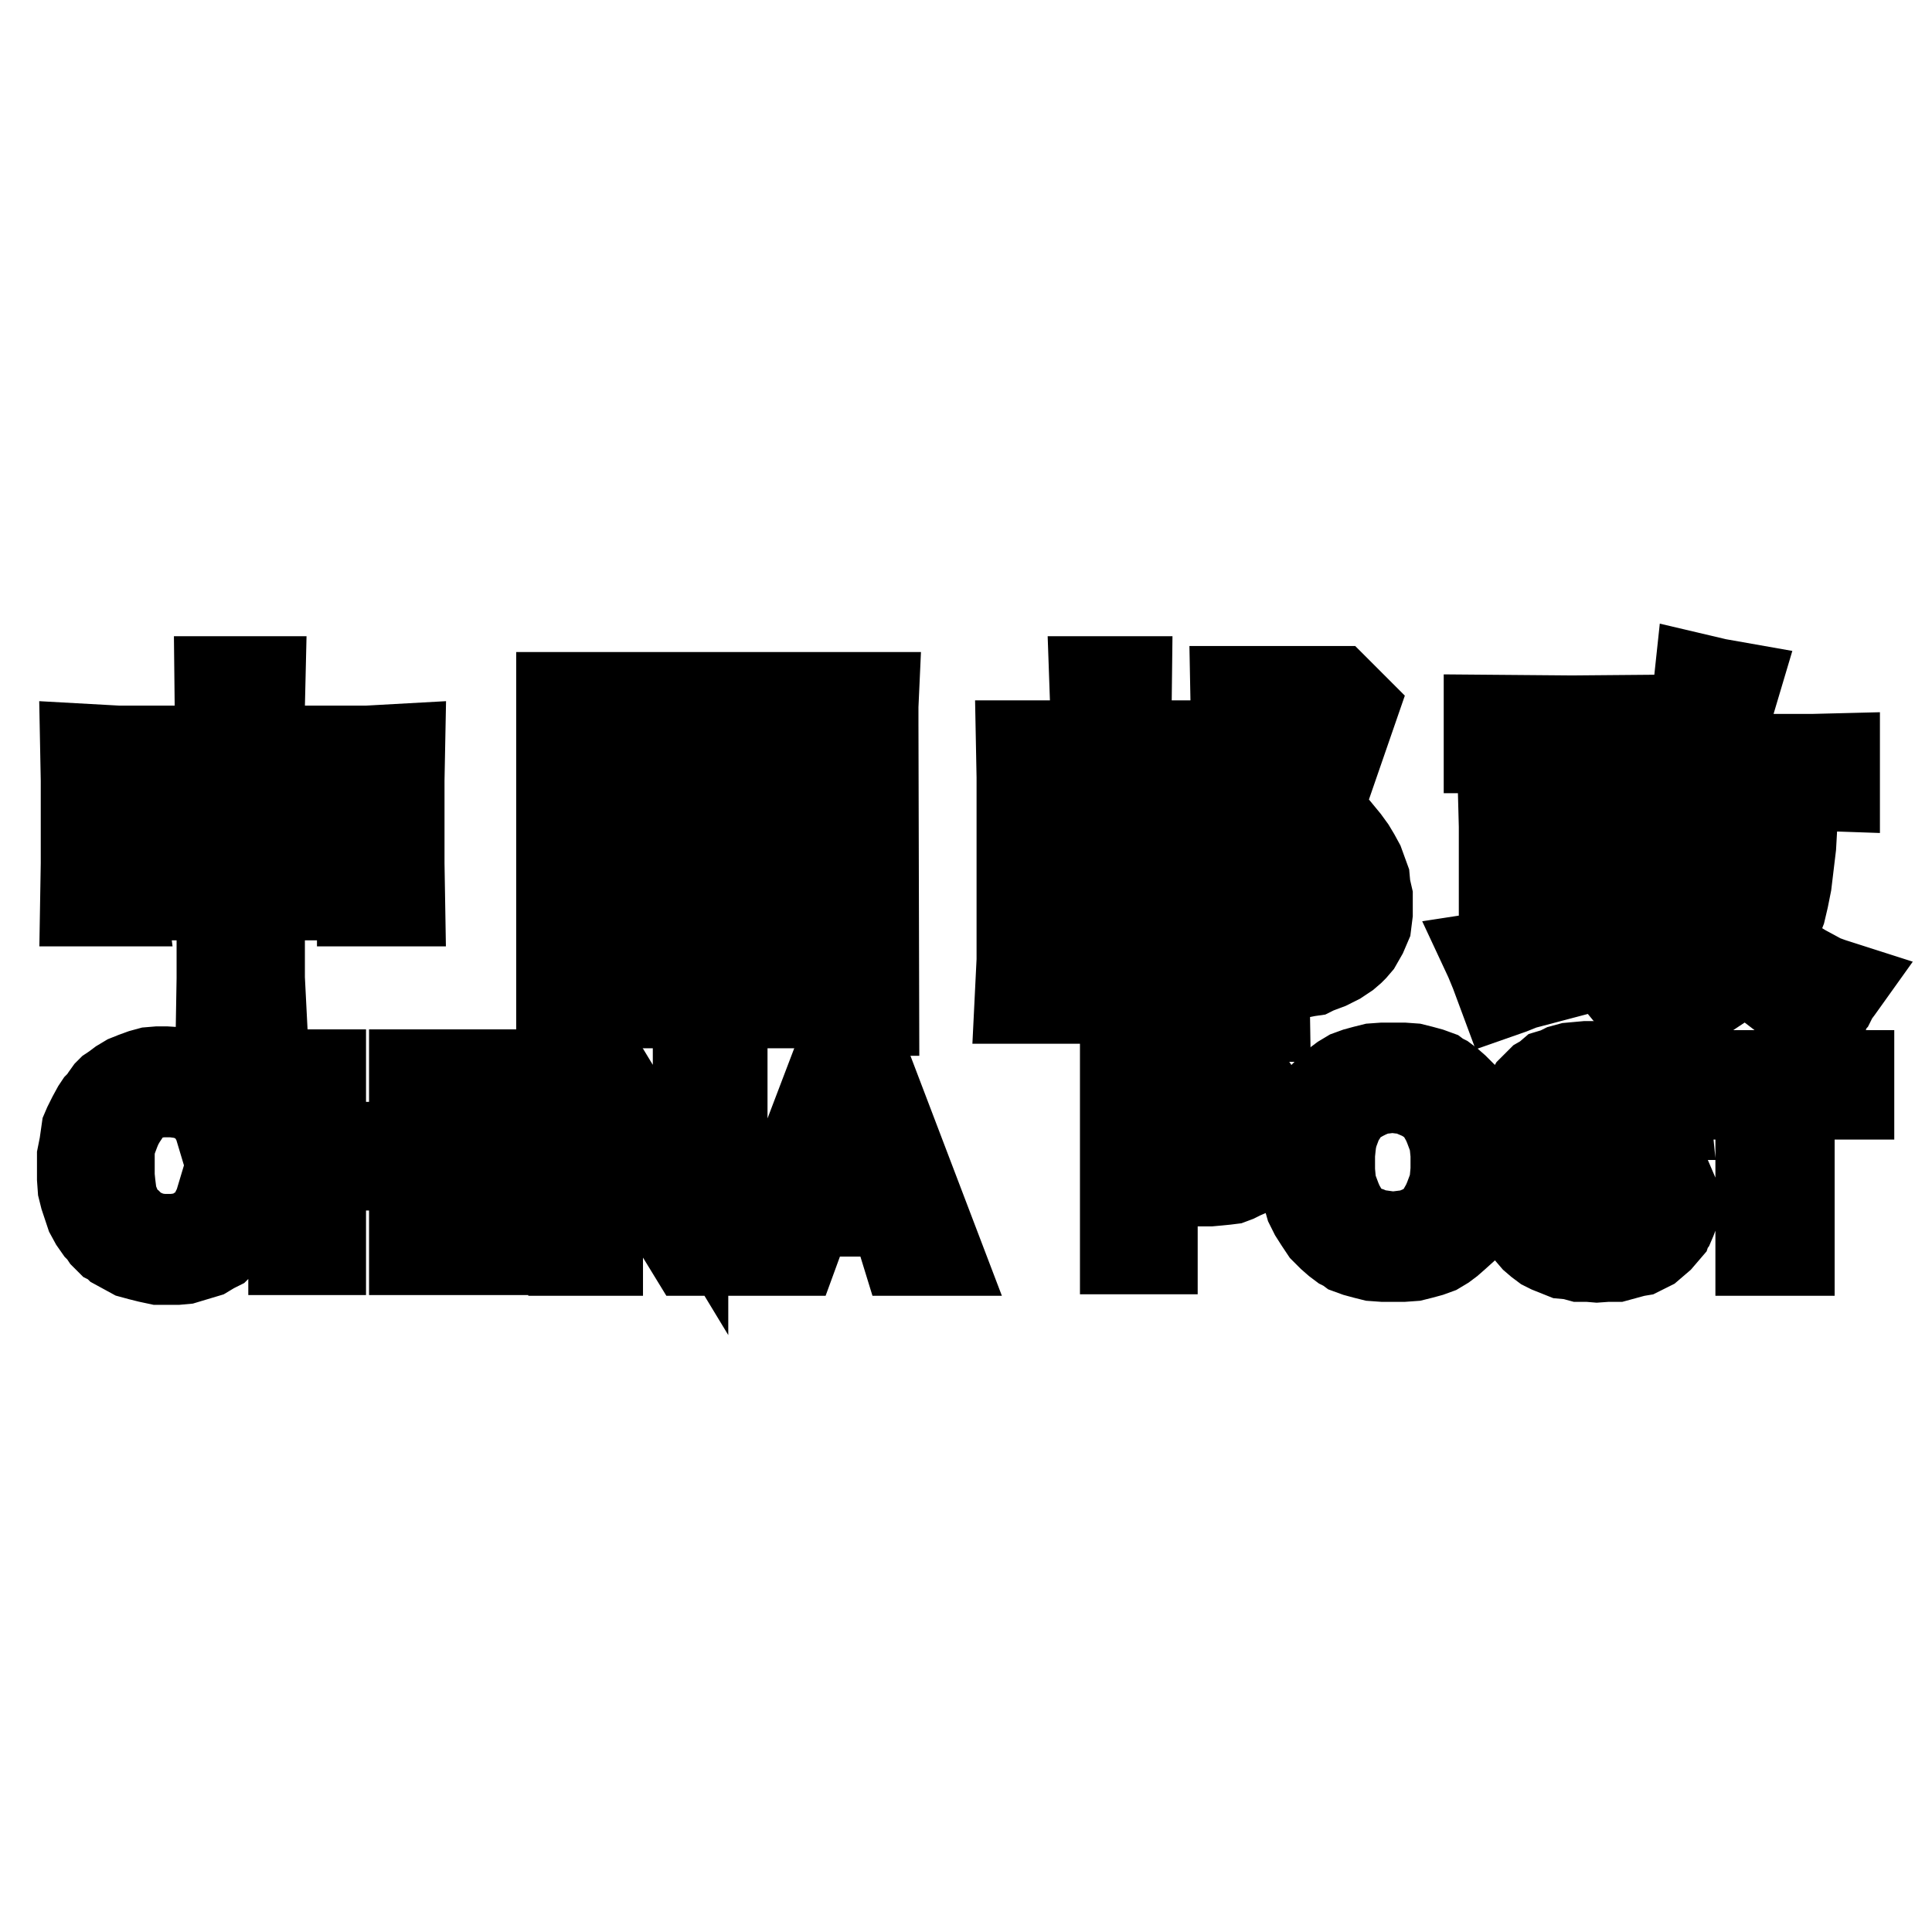
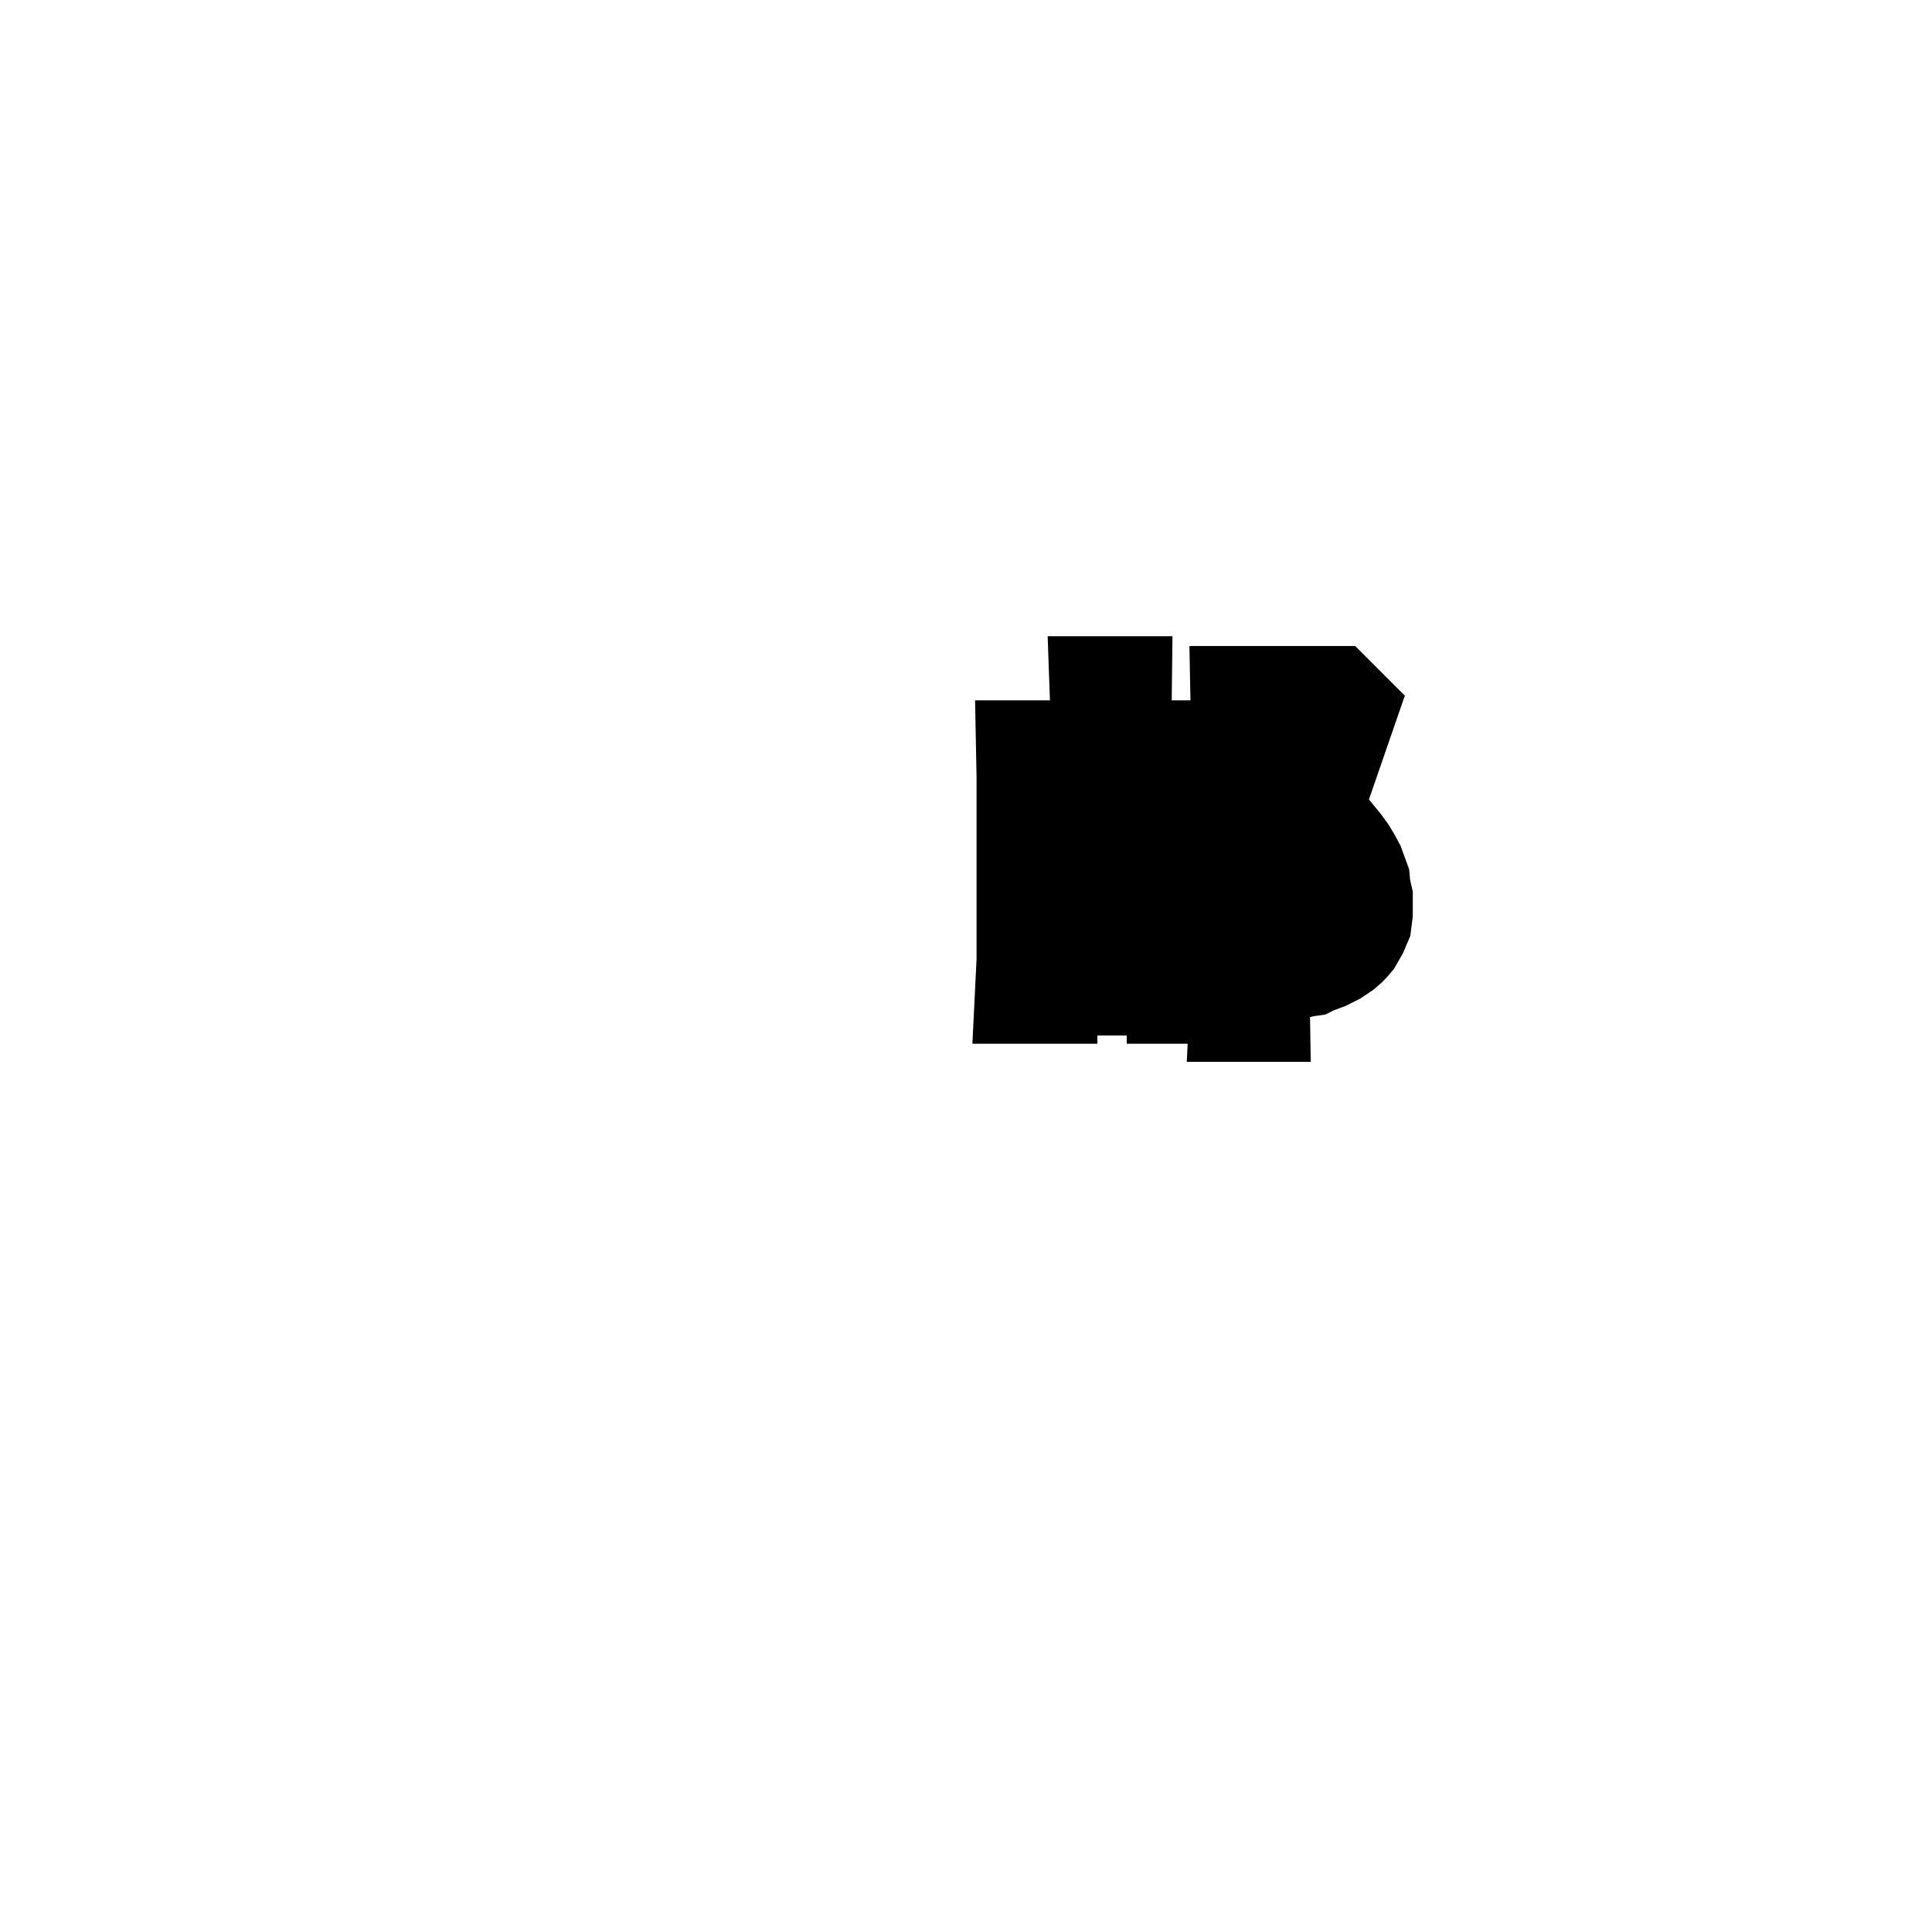
<svg xmlns="http://www.w3.org/2000/svg" version="1.1" x="0px" y="0px" viewBox="0 0 256 256" enable-background="new 0 0 256 256" xml:space="preserve">
  <g>
    <g>
-       <path stroke-width="10" fill-opacity="0" stroke="#000000" d="M10.3,120.4h6.9l-0.1-0.8h11.3v10l-0.1,5.9h7.4l-0.3-5.9v-10h11.6v0.8h7l-0.1-6v-11l0.1-5.2l-5.4,0.3H35.3l0.1-4.9l0.1-4.3h-7.4l0.1,9.2H15.7l-5.4-0.3l0.1,5.2v11L10.3,120.4L10.3,120.4z M17.1,113.5v-8.9h11.3v8.9H17.1z M46.8,113.5H35.3v-8.9h11.5V113.5z" />
-       <path stroke-width="10" fill-opacity="0" stroke="#000000" d="M80.3,120.7v5.1l7.9-0.1l7.4-0.1l7.2,0.1l6.8,0.1v-5.2l-3.9,0.1l2.4-2.5l-2.8-2.6l-0.7-0.7l-0.7-0.7l3.8,0.1v-5.3l-4,0.1h-5.6v-4.7h6.8l2.5,0.1h1.8v-5.4l-7.4,0.3h-7.1h-7l-6.7-0.3v5.4l4.9-0.1h6v4.7h-5l-4.6-0.1v5.3l9.6-0.1v6.5L80.3,120.7L80.3,120.7z M98.1,120.9v-6.5h3.5l-1.4,1.3l-1.4,1l1.4,1.3l1.1,1.1l1,1l0.8,1L98.1,120.9L98.1,120.9z M73.4,91.4v42.1v1.1h6.1v-0.7h30.9v1h6.4l-0.1-39.1v-2.2l0.1-2.2H74.4H73.4L73.4,91.4z M79.5,128.8V96.7h30.9v32.1H79.5z" />
      <path stroke-width="10" fill-opacity="0" stroke="#000000" d="M144.3,97.8h-6h-4l0.1,5.2v24.2l-0.3,6.1h6.3v-1.1h13.9v1.1h6l-0.3-6.1V102v-2.1l0.1-2.1h-4.3h-5.6l0.1-8.5h-6.3L144.3,97.8L144.3,97.8z M140.4,112.4v-9.3h3.9v9.3H140.4z M140.4,126.9v-9.2h3.9v9.2H140.4z M150.3,112.4v-9.3h4v9.3H150.3L150.3,112.4z M150.3,126.9v-9.2h4v9.2H150.3L150.3,126.9z M162.7,90.6l0.1,5.3v33.5l-0.3,6.3h6.1l-0.1-6.3V96h4.7l-0.7,2.9l-0.6,2.5l-0.8,2.4l-1,2.9v2.2l1.7,1.8l1,1.1l1,1.3l0.8,1.3l0.4,0.7l0.3,0.6l0.4,0.8l0.3,1l0.1,0.8l0.1,1v0.6l-0.1,0.6l-0.1,0.4l-0.3,0.6l-0.3,0.3l-0.4,0.4l-0.7,0.6l-0.6,0.3l-0.4,0.1l-1.3,0.3l-0.7,0.1h-1.3h-0.7l0.7,1.5l0.6,1.4l1.3,3.5l1.5-0.3l0.7-0.1l0.6-0.3l0.8-0.3l0.8-0.3l1.4-0.7l0.6-0.4l0.6-0.4l0.7-0.6l0.4-0.4l0.6-0.7l0.4-0.7l0.4-0.7l0.3-0.7l0.3-0.7l0.1-0.8l0.1-0.8V120v-1.3l-0.3-1.3l-0.1-1.1l-0.4-1.1l-0.4-1.1l-0.6-1.1l-0.6-1l-0.8-1.1l-1.4-1.7l-1.9-2.1l4.7-13.6l-2.9-2.9L162.7,90.6L162.7,90.6z" />
-       <path stroke-width="10" fill-opacity="0" stroke="#000000" d="M198.4,125.6l-2.6,0.4l0.7,1.5l0.7,1.7l1.3,3.5l2-0.7l1.5-0.6l17.8-4.7l1.1-0.3v-3.1l0.1-1.3l0.1-1.1v-0.6l-3.9,1.4l-1.9,0.4l-2.4,0.6V115l3.8,0.1h2.5v-4.6l0.8,1.1l1,1l0.7-0.7l1.3,4l1.4,3.5l0.6,1.4l0.6,1.3l0.7,1.3l0.8,1.3l-1.1,0.8l-1.1,0.8l-1.3,0.8l-1.4,0.8l-2.2,0.8l-2.1,0.8l-1,0.3l-1.1,0.3l-2.1,0.4l1.4,1.7l1.1,1.3l0.6,1.1l0.7,1.7l4.2-1.5l1.8-0.8l1.8-0.8l1.5-0.8l1.5-1l1.4-1.1l1.5-1.1l1.3,1l1.3,1l1.3,1l1.3,1l1.4,0.8l1.4,0.8l1.4,0.7l1.4,0.7l0.4-1.1l0.4-1l0.3-0.7l0.3-0.3l0.4-0.8l0.6-0.8l1-1.4l-2.5-0.8l-1.1-0.4l-1.1-0.6l-1.3-0.7l-1.3-0.8l-2.7-2l0.8-2.1l0.7-1.8l0.4-1.7l0.4-2l0.6-5l0.4-7.1h2.5l2.9,0.1v-5.7l-4,0.1h-11.8l1.4-4.7l1.4-4.7l-1.7-0.3l-1.7-0.3l-1.7-0.4l-1.7-0.4l-0.3,2.8l-0.1,1.1l-0.3,1l-0.3,1.1l-0.3,1.1l-0.4,1.3l-0.4,1.4l-0.7,1.5l-0.6,1.5l-0.7,1.3l-0.7,1.3l-0.7,1.1l-0.8,1.1l-0.8,1l-0.8,0.8l2,1.5H213V100h7v-5.6l-11.7,0.1l-12-0.1v5.7h4h6.5v24.2l-2.6,0.4v-14.5l0.1-4.5h-6.1l0.1,3.8V125.6L198.4,125.6z M232.4,105v2.1v3.6l-0.1,1.5l-0.1,1.3l-0.1,1.5l-0.3,1.4l-0.4,1.7l-0.4,1.7l-0.7-1.1l-0.6-1.3l-0.6-1.1l-0.6-1.4l-0.3-1.1l-0.6-1.5l-0.8-3.3l-0.8,0.1l-1,0.1l-0.8,0.1l-0.8,0.1l1.1-2.2l1.3-2.2L232.4,105L232.4,105z" />
-       <path stroke-width="10" fill-opacity="0" stroke="#000000" d="M13.7,144.2l0.4-0.4l0.6-0.4l0.4-0.3l0.4-0.3l1-0.6l1-0.4l1.1-0.4l1.1-0.3l1.2-0.1H22l1.6,0.1h0.8l0.7,0.1l1.4,0.3l1.4,0.6l1.1,0.6l0.6,0.3l0.6,0.4l1,0.8l0.4,0.6l0.4,0.4l0.8,1.2l0.6,1.1l0.1,0.7l0.3,0.6v0.6l0.1,0.7h-5.6l-0.3-1l-0.4-0.7l-0.3-0.7l-0.4-0.4l-0.4-0.4l-0.6-0.4l-0.4-0.3l-0.6-0.1l-0.6-0.3h-0.7l-0.7-0.1h-0.7h-0.8l-0.7,0.1l-0.7,0.1l-0.6,0.3l-0.7,0.3l-0.4,0.4l-0.6,0.6l-0.4,0.6l-0.4,0.6l-0.4,0.7l-0.3,0.7l-0.3,0.8l-0.3,0.8l-0.1,1v1v1v1.1l0.1,1l0.1,0.8l0.1,0.8l0.3,0.8l0.3,0.7l0.4,0.7l0.4,0.6l0.6,0.4l0.4,0.4l0.6,0.4l0.7,0.3l0.6,0.3l0.7,0.1l0.7,0.1h0.7H23l0.7-0.1l0.6-0.1l0.7-0.1l0.6-0.3l0.4-0.4l0.6-0.3l0.4-0.4l0.4-0.6l0.3-0.7l0.4-0.8l0.3-1h5.5l-0.1,1.1l-0.3,1l-0.4,0.8l-0.4,1l-0.6,0.8l-0.6,0.7l-0.7,0.7l-0.7,0.7l-0.7,0.7l-0.8,0.4l-1,0.6l-1,0.3l-1,0.3l-1,0.3l-1.1,0.1h-1.2h-1.4l-1.4-0.3l-1.2-0.3l-1.1-0.3l-1.1-0.6l-1.1-0.6l-0.4-0.4l-0.6-0.3l-0.4-0.4l-0.4-0.4l-0.4-0.6l-0.4-0.4l-0.7-1l-0.6-1.1l-0.4-1.2l-0.4-1.2l-0.3-1.2l-0.1-1.4v-1.5v-1.6l0.3-1.5l0.1-0.7l0.1-0.7l0.1-0.7l0.3-0.7l0.6-1.2l0.6-1.1l0.4-0.6l0.4-0.4l0.4-0.6L13.7,144.2L13.7,144.2z M37.9,166.6v-25.2h5.6v9.6h10.4v-9.6h5.6v25.2h-5.6v-11.2H43.5v11.2H37.9z M69.9,166.6h-5.6v-25.2h5.6V166.6z M75,141.5h5.9L91.5,159v-17.5h5.2v25.2h-5.6l-10.9-17.8v17.8H75V141.5L75,141.5z M109.3,157.1h6.7l-3.3-9.9L109.3,157.1z M109.6,141.5h6.3l9.6,25.2h-6.2l-1.6-5.2h-9.9l-1.9,5.2H100L109.6,141.5L109.6,141.5z M162,146.7l-0.6-0.3l-0.7-0.3l-0.8-0.1l-1-0.1h-5.2v7.4h5.2h1l0.8-0.1l0.7-0.3l0.6-0.4l0.3-0.3l0.3-0.3l0.4-0.7v-0.3l0.1-0.4l0.1-1l-0.1-1l-0.1-0.4v-0.3l-0.4-0.7L162,146.7L162,146.7z M166.2,155.8l-0.6,0.4l-0.7,0.3l-0.8,0.4l-0.8,0.3l-0.8,0.1l-1,0.1l-1.1,0.1h-1.1h-5.6v9h-5.6v-25H160h1h0.8l1,0.3l0.8,0.1l0.8,0.3l0.7,0.4l0.7,0.3l0.6,0.6l0.7,0.6l0.4,0.6l0.4,0.7l0.4,0.7l0.3,0.8l0.1,0.8l0.1,0.8v1.1v1l-0.1,1.1l-0.1,0.8l-0.3,0.8l-0.4,0.9l-0.4,0.7l-0.4,0.6L166.2,155.8z M190,160.6l0.4-0.7l0.4-0.7l0.3-0.7l0.3-0.8l0.3-0.8l0.1-0.8l0.1-1.1v-1V153l-0.1-1l-0.1-0.8l-0.3-0.8l-0.3-0.8l-0.3-0.7l-0.4-0.7l-0.4-0.7l-0.6-0.6l-0.6-0.4l-0.6-0.4l-0.7-0.3l-0.7-0.3l-0.7-0.3h-0.8l-0.8-0.1l-0.8,0.1h-0.7l-0.8,0.3l-0.7,0.3l-0.6,0.3l-0.7,0.4l-0.6,0.4l-0.6,0.6l-0.4,0.7l-0.4,0.6l-0.3,0.8l-0.3,0.8l-0.1,0.4l-0.1,0.4l-0.1,0.8l-0.1,1v1.1v1l0.1,1.1l0.1,0.8l0.3,0.8l0.3,0.8l0.3,0.7l0.4,0.7l0.4,0.7l0.6,0.6l0.6,0.4l0.7,0.4l0.3,0.1l0.3,0.1l0.7,0.3l0.8,0.1l0.7,0.1l0.8,0.1l0.8-0.1l0.8-0.1l0.7-0.1l0.7-0.3l0.7-0.3l0.3-0.1l0.3-0.3l0.6-0.4L190,160.6L190,160.6z M193.4,164.5l-0.8,0.7l-0.8,0.6l-1,0.6l-1.1,0.4l-1.1,0.3l-1.2,0.3l-1.4,0.1h-1.4h-1.4l-1.4-0.1l-1.2-0.3l-1.1-0.3l-1.1-0.4l-0.4-0.3l-0.6-0.3l-0.8-0.6l-0.8-0.7l-1-1l-0.4-0.6l-0.4-0.6l-0.7-1.1l-0.6-1.2l-0.4-1.4l-0.4-1.5l-0.1-1.5l-0.1-1.6l0.1-1.6v-0.8l0.1-0.8l0.1-0.7l0.3-0.7l0.4-1.4l0.6-1.2l0.7-1.1l0.4-0.6l0.4-0.6l1-1l0.8-0.7l0.8-0.6l1-0.6l1.1-0.4l1.1-0.3l1.2-0.3l1.4-0.1h1.4h1.4l1.4,0.1l1.2,0.3l1.1,0.3l1.1,0.4l0.4,0.3l0.6,0.3l0.8,0.6l0.8,0.7l0.6,0.6l0.4,0.4l0.4,0.6l0.4,0.6l0.7,1.1l0.6,1.2l0.6,1.4l0.1,0.7l0.1,0.7l0.1,1.6l0.1,1.6l-0.1,1.6v0.8l-0.1,0.7l-0.1,0.8l-0.1,0.7l-0.6,1.4l-0.3,0.6l-0.3,0.7l-0.7,1.1l-0.4,0.6l-0.4,0.6L193.4,164.5L193.4,164.5z M205.9,158.8l0.1,0.8l0.1,0.7l0.3,0.7l0.4,0.4l0.4,0.4l0.4,0.3l0.4,0.3l0.6,0.3l0.7,0.1l0.7,0.1h0.7h0.8h1h0.8l0.8-0.1l0.6-0.3l0.6-0.1l0.6-0.3l0.4-0.3l0.3-0.4l0.3-0.4l0.1-0.4l0.1-0.4v-0.6v-0.6l-0.3-0.6l-0.1-0.3l-0.1-0.1l-0.6-0.4l-0.7-0.3l-0.8-0.3l-1-0.4l-1.2-0.1l-2.7-0.7l-1.9-0.4l-1.6-0.6l-0.7-0.1l-0.7-0.3l-1-0.6l-0.6-0.4l-0.6-0.6l-0.6-0.6l-0.3-0.7l-0.4-0.7l-0.1-0.8l-0.1-0.8v-1v-0.8l0.1-0.7l0.1-0.8l0.3-0.7l0.4-0.7l0.4-0.7l0.6-0.6l0.7-0.7l0.7-0.4l0.7-0.6l1-0.3l0.8-0.4l1.1-0.3l1.1-0.1l1.1-0.1h1.2h1l1.1,0.1l1,0.1l1,0.3l0.8,0.3l0.8,0.4l0.8,0.4l0.8,0.6l0.7,0.6l0.6,0.6l0.3,0.4l0.3,0.3l0.4,0.7l0.4,0.8l0.3,0.8l0.1,1l0.1,1h-5.5l-0.1-1.1l-0.1-0.4l-0.3-0.4l-0.1-0.1l-0.1-0.3l-0.4-0.3l-0.4-0.3l-0.4-0.3l-0.7-0.3l-0.8-0.3l-0.8-0.1h-1h-1l-1,0.3l-0.8,0.1l-0.7,0.4l-0.3,0.3l-0.3,0.1l-0.4,0.6l-0.3,0.7v0.3l-0.1,0.4l0.1,0.6l0.3,0.6l0.1,0.3l0.3,0.3l0.6,0.3l0.6,0.3l0.7,0.3l2.2,0.6l4.6,1.1l1.4,0.3l1.2,0.4l1.1,0.6l0.4,0.3l0.4,0.3l0.6,0.4l0.6,0.6l0.4,0.6l0.3,0.7l0.3,0.7l0.3,0.7l0.1,0.7v0.8v0.8l-0.1,0.8l-0.3,0.8l-0.3,0.7l-0.3,0.4l-0.1,0.3l-0.6,0.7l-0.6,0.7l-0.7,0.6l-0.7,0.6l-0.8,0.4l-0.8,0.4l-0.6,0.1l-0.4,0.1l-1.1,0.3l-1.1,0.3H213l-1.4,0.1l-1.2-0.1h-1.2l-1.1-0.3l-1.1-0.1l-1-0.4l-1-0.4l-0.8-0.4l-0.8-0.6l-0.7-0.6l-0.6-0.7l-0.6-0.7l-0.3-0.3l-0.1-0.4l-0.3-0.8l-0.3-0.8l-0.1-1v-1L205.9,158.8L205.9,158.8z M246,141.5v4.5h-7.9v20.7h-5.8V146h-7.9v-4.5H246z" />
    </g>
  </g>
</svg>